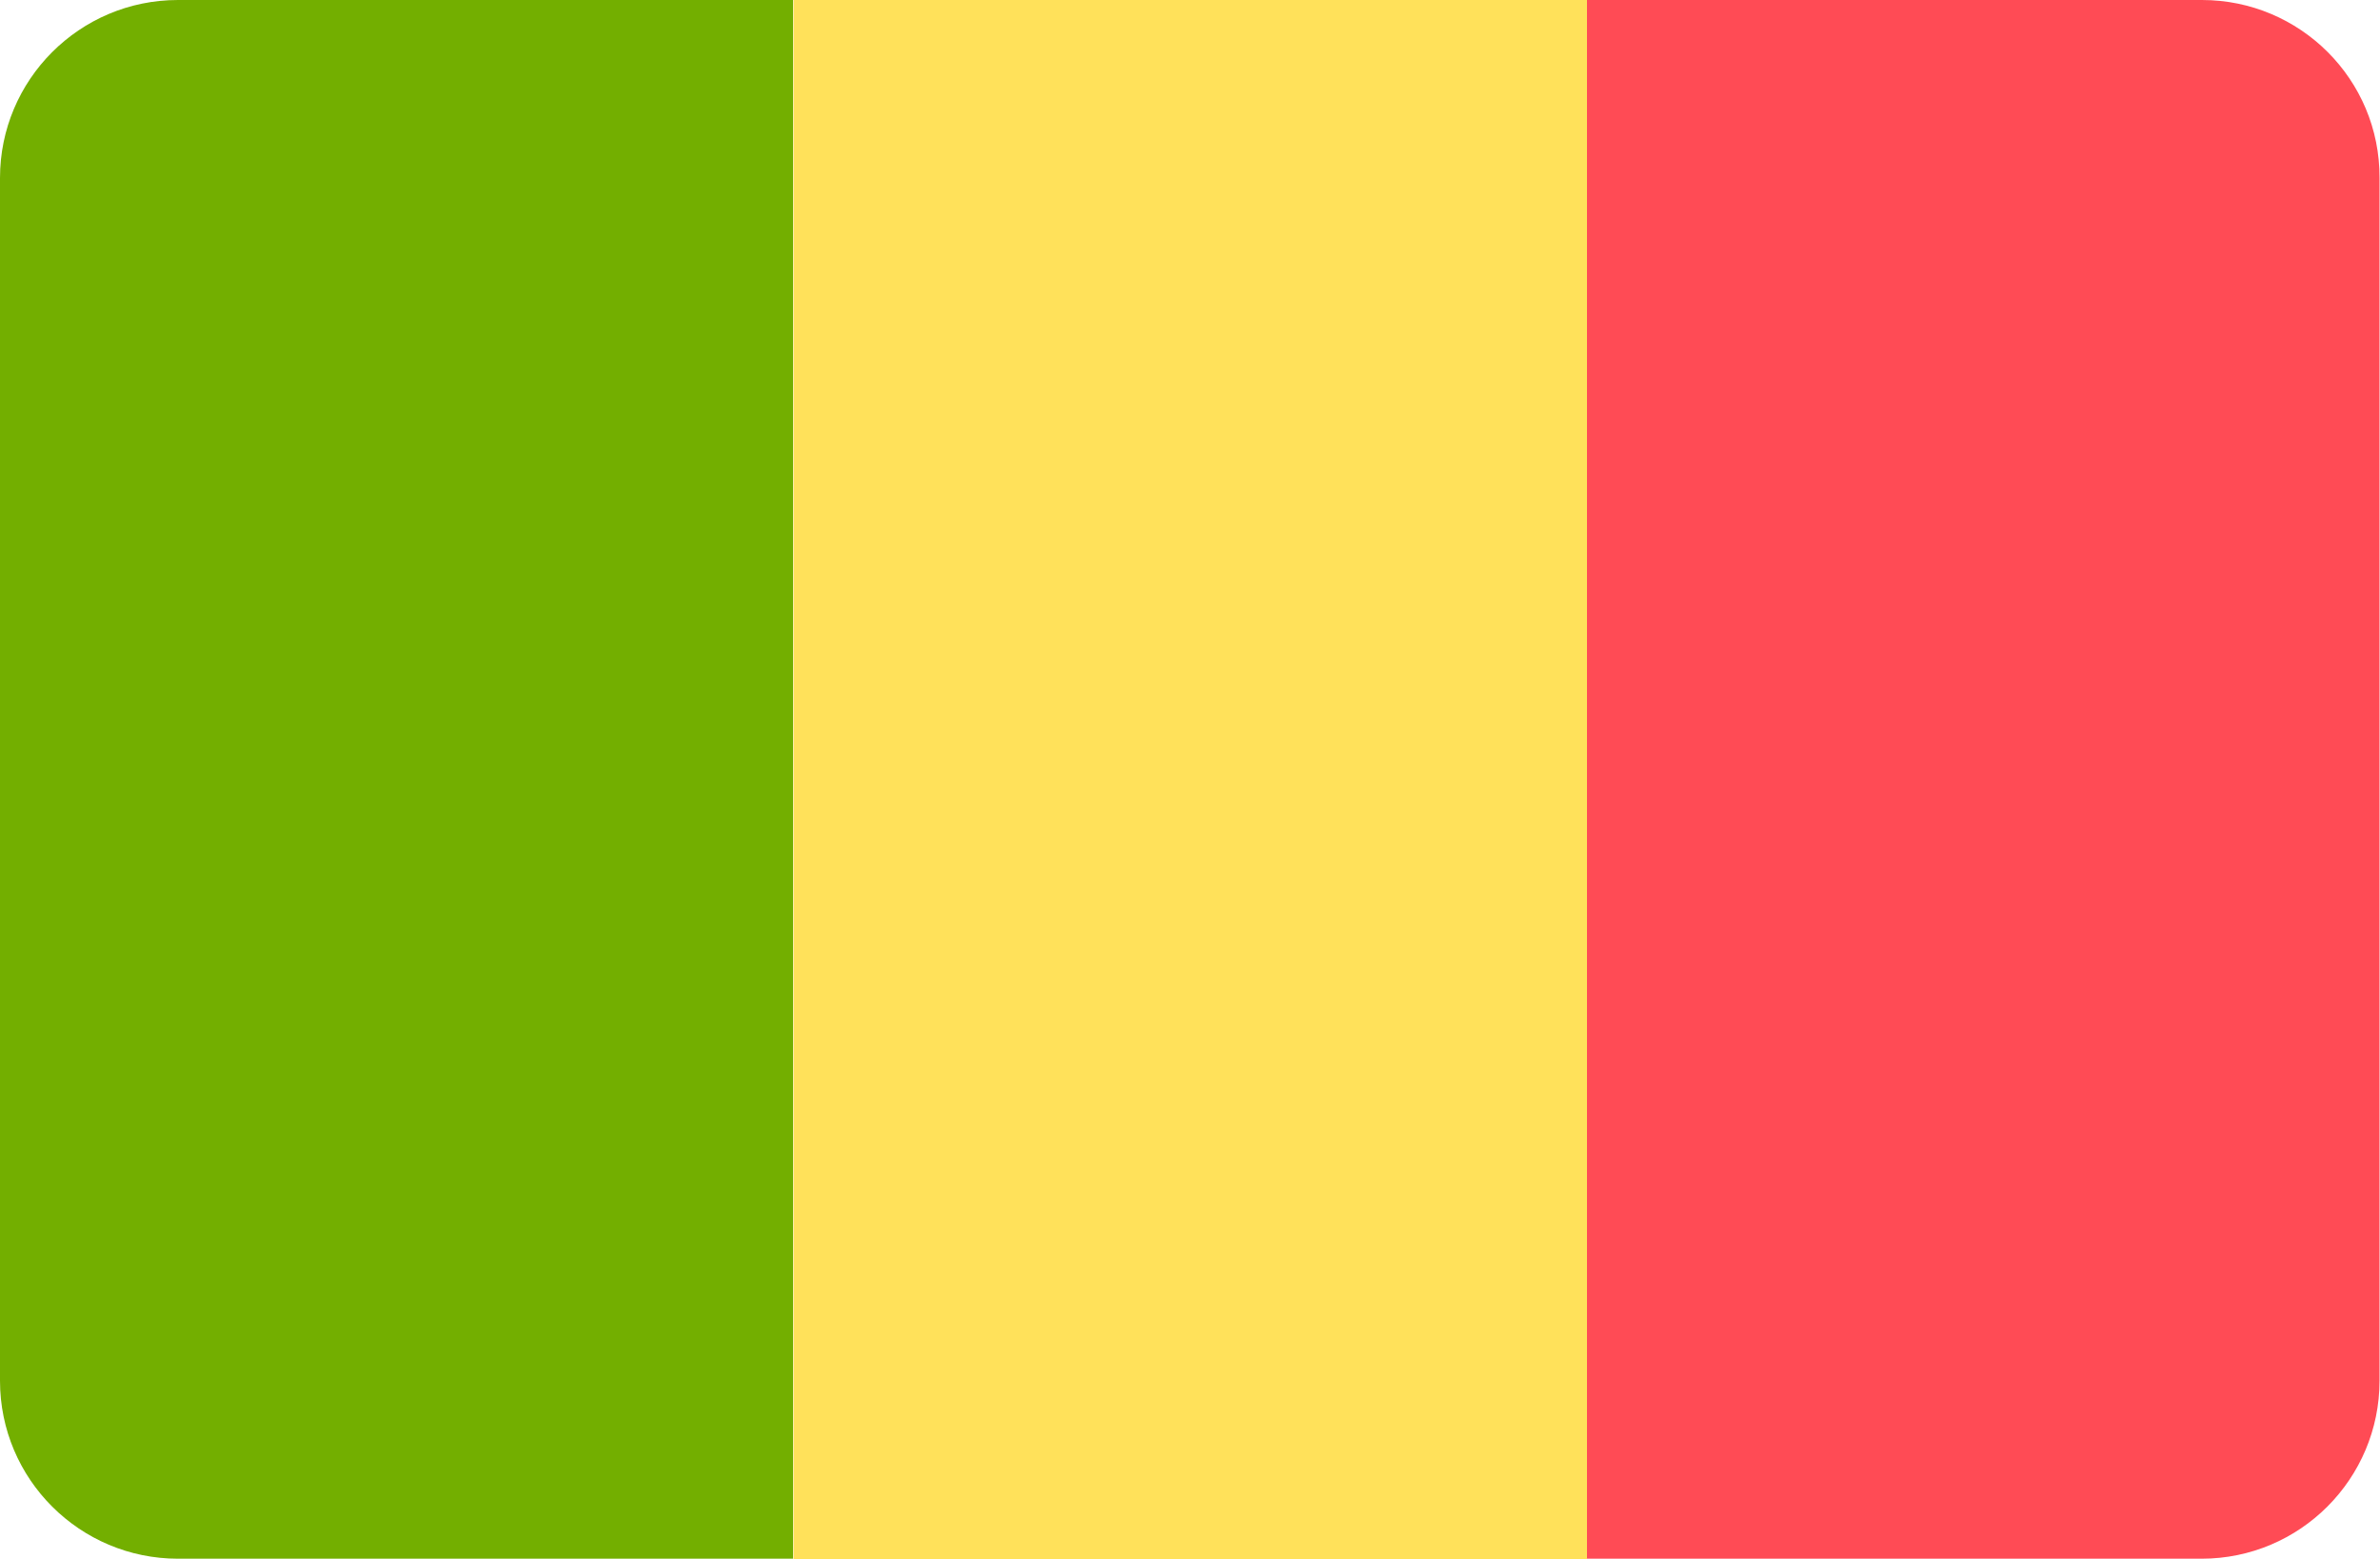
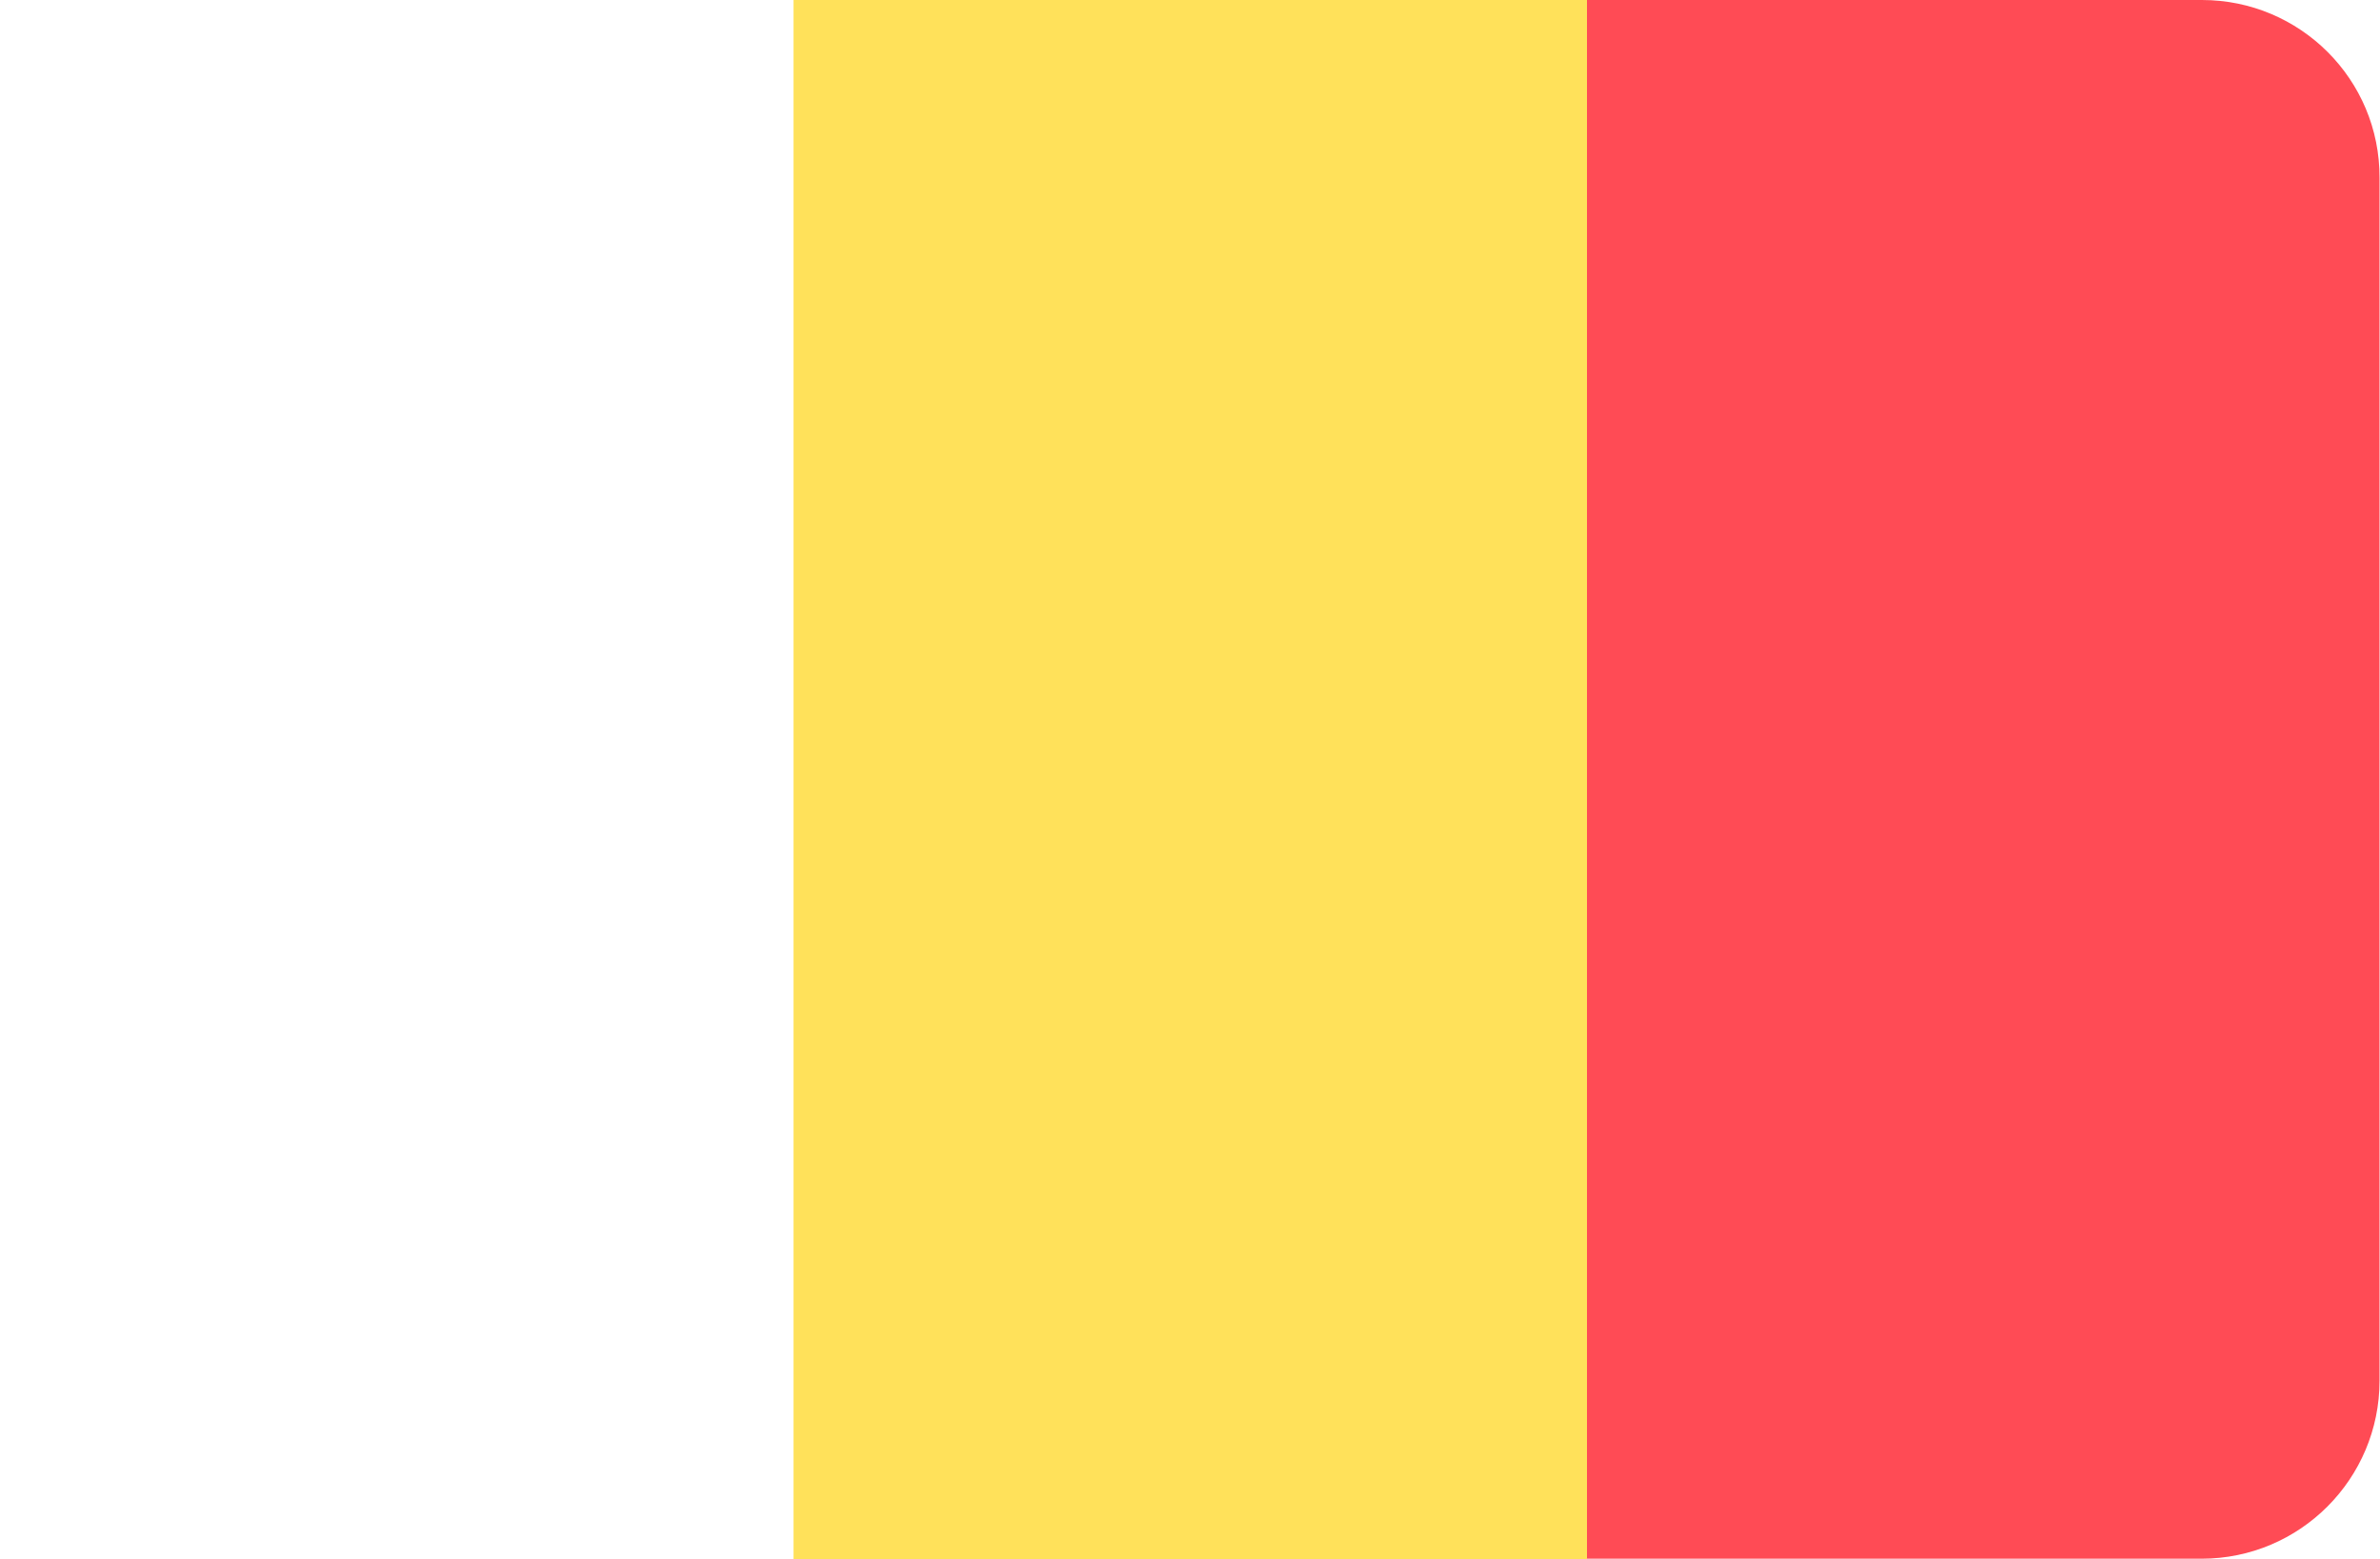
<svg xmlns="http://www.w3.org/2000/svg" viewBox="-41 253.2 512 335.5">
  <path d="M432.7 253.2H300.3v335.4h132.3c21.2 0 38.3-17.2 38.3-38.3V291.5c.1-21.2-17.1-38.3-38.2-38.3z" fill="#ff4b55" />
  <path fill="#ffe15a" d="M129.7 253.2h170.7v335.5H129.7z" />
-   <path d="M-2.7 253.2c-21.2 0-38.3 17.2-38.3 38.3v258.8c0 21.2 17.2 38.3 38.3 38.3h132.3V253.2H-2.7z" fill="#73af00" />
</svg>